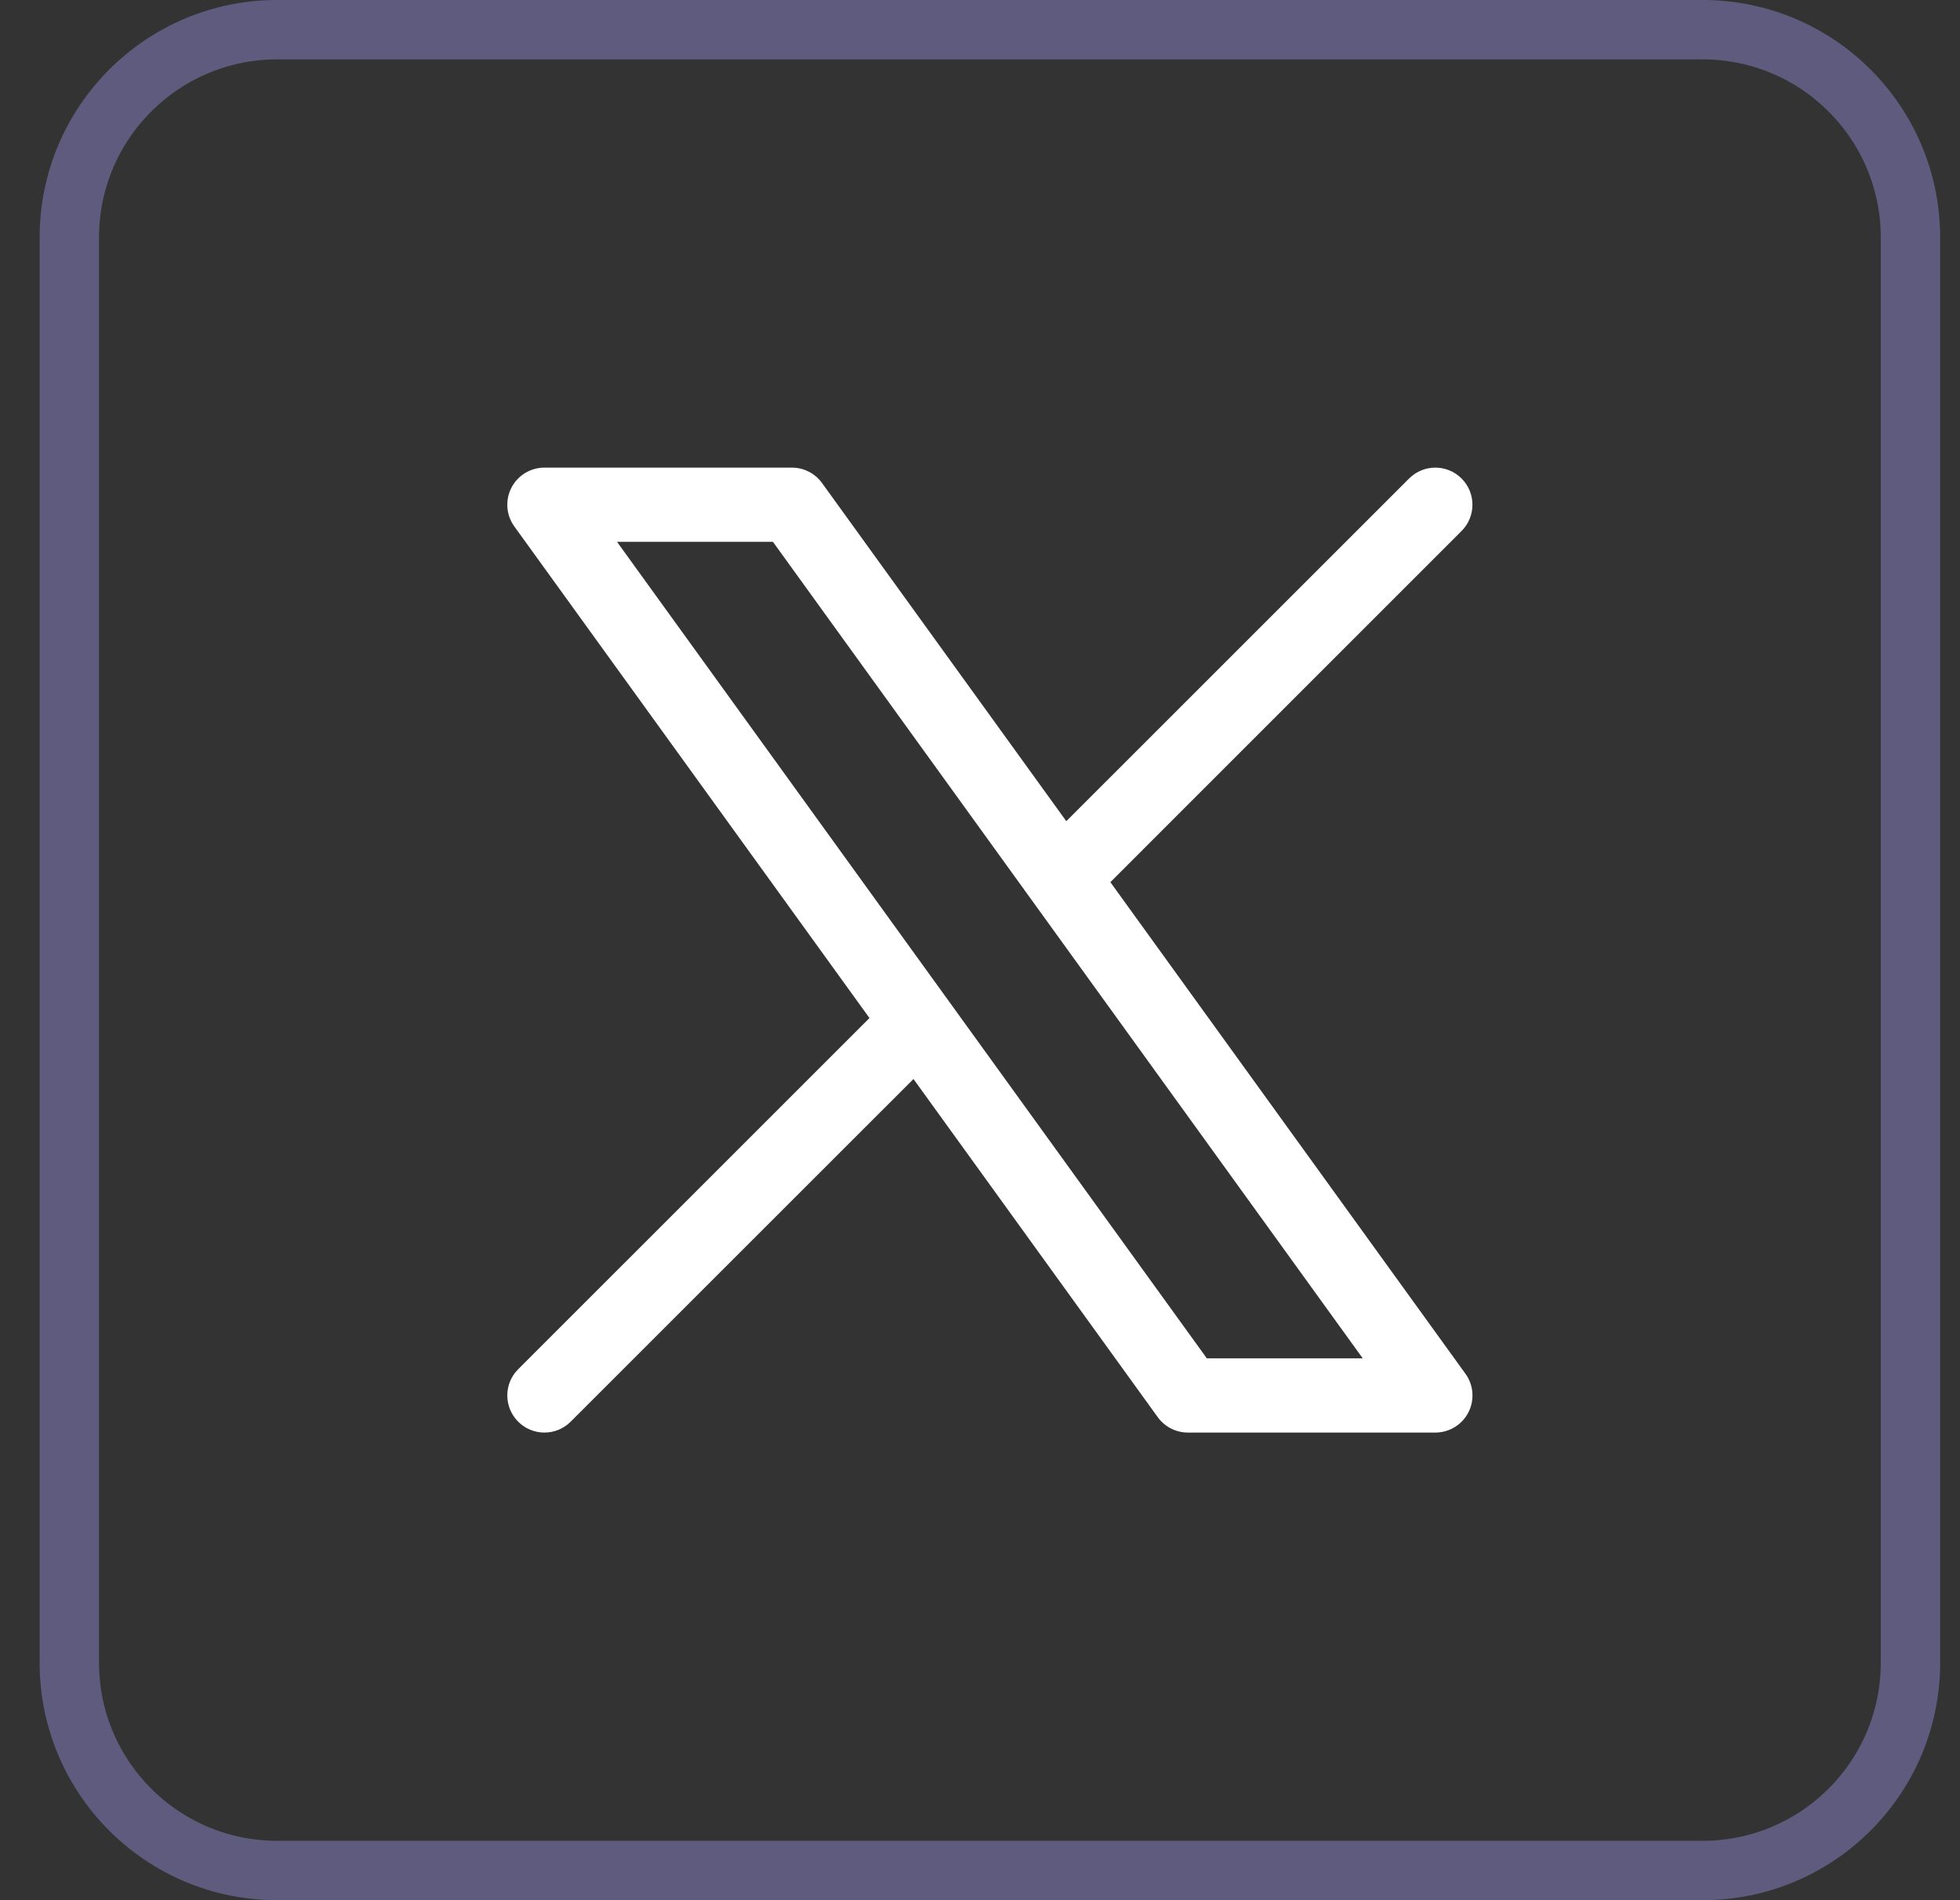
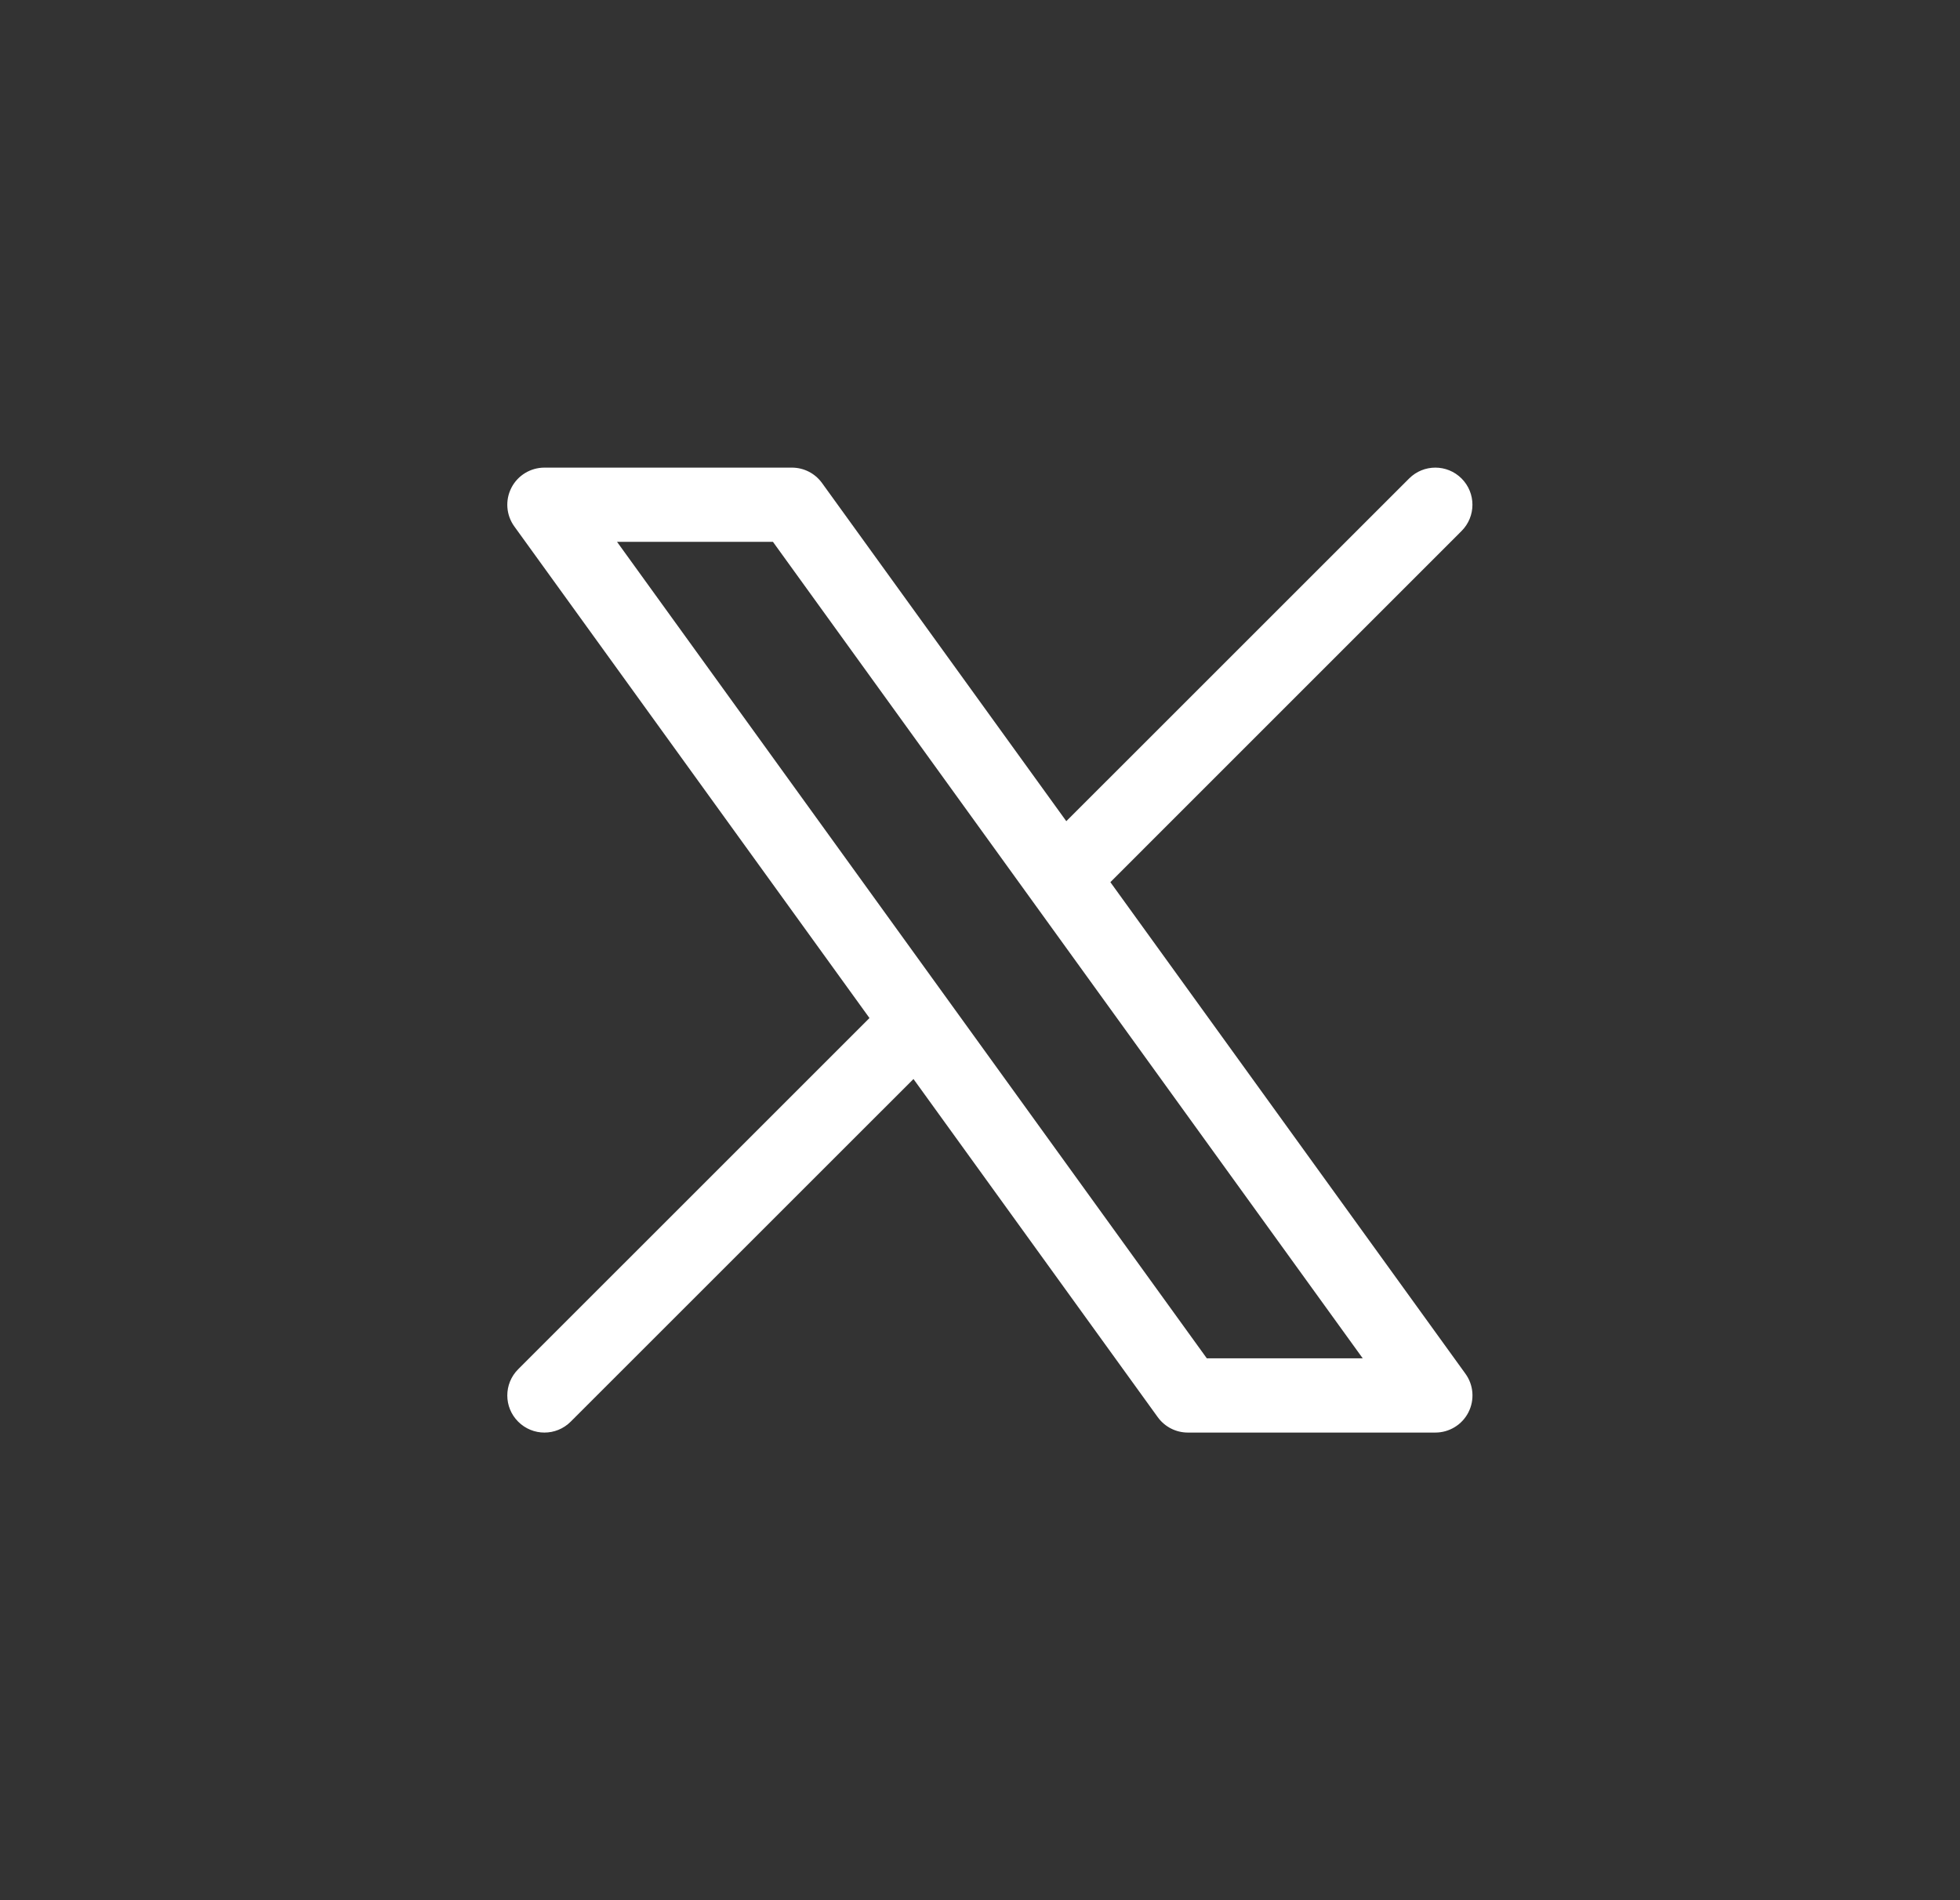
<svg xmlns="http://www.w3.org/2000/svg" width="33" height="32" viewBox="0 0 33 32" fill="none">
  <rect x="0" y="0" width="33" height="32" fill="#333333" stroke="none" />
-   <path d="M4.667 0.5H28.666C30.599 0.5 32.166 2.067 32.166 4V28C32.166 29.933 30.599 31.5 28.666 31.5H4.667C2.734 31.5 1.167 29.933 1.167 28V4C1.167 2.067 2.734 0.5 4.667 0.5Z" stroke="#8B85CA" stroke-opacity="0.5" />
  <path fill-rule="evenodd" clip-rule="evenodd" d="M8.61 8.215C8.717 8.006 8.932 7.875 9.167 7.875H13.333C13.534 7.875 13.722 7.971 13.84 8.134L17.953 13.829L23.725 8.058C23.969 7.814 24.364 7.814 24.608 8.058C24.852 8.302 24.852 8.698 24.608 8.942L18.695 14.856L24.673 23.134C24.811 23.324 24.83 23.576 24.723 23.785C24.616 23.994 24.401 24.125 24.166 24.125H20C19.799 24.125 19.611 24.029 19.493 23.866L15.38 18.171L9.608 23.942C9.364 24.186 8.969 24.186 8.725 23.942C8.48 23.698 8.48 23.302 8.725 23.058L14.639 17.144L8.66 8.866C8.522 8.676 8.503 8.424 8.61 8.215ZM10.389 9.125L20.319 22.875H22.944L13.014 9.125H10.389Z" fill="white" />
</svg>